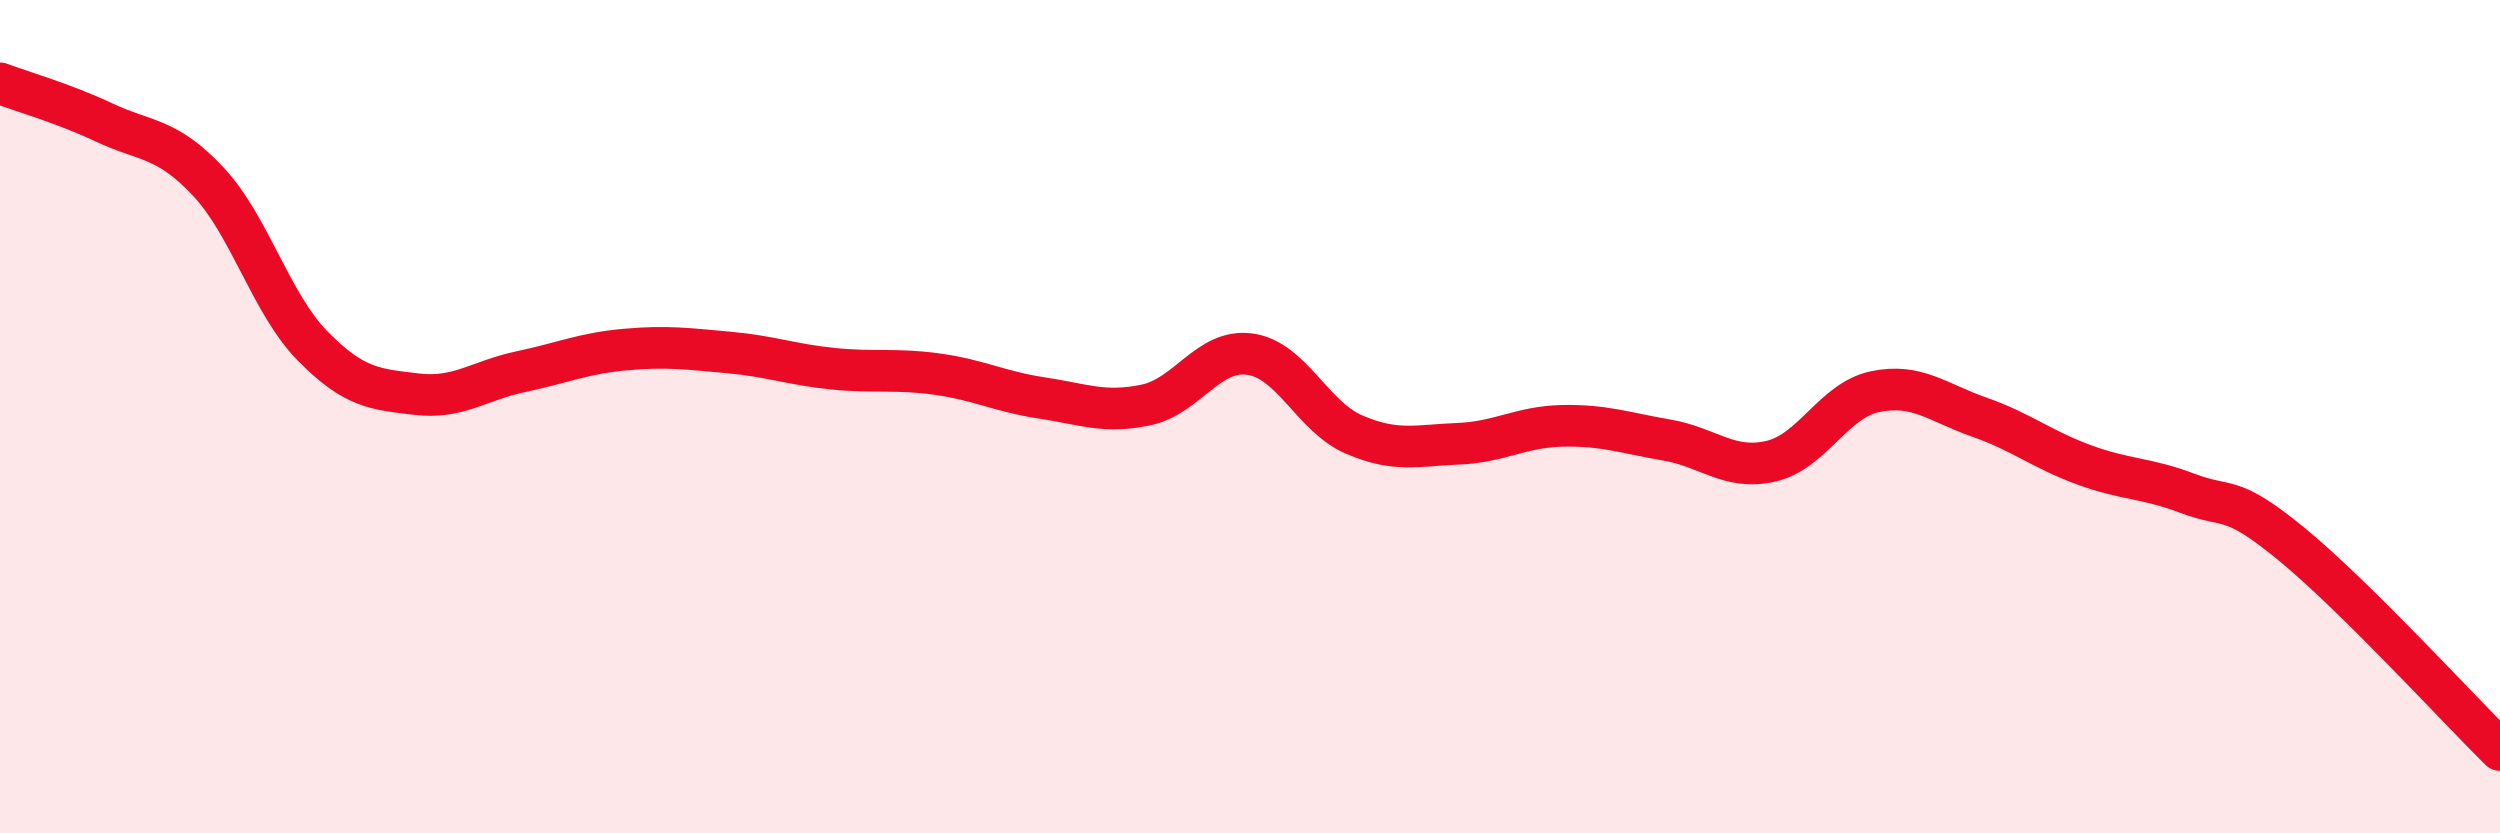
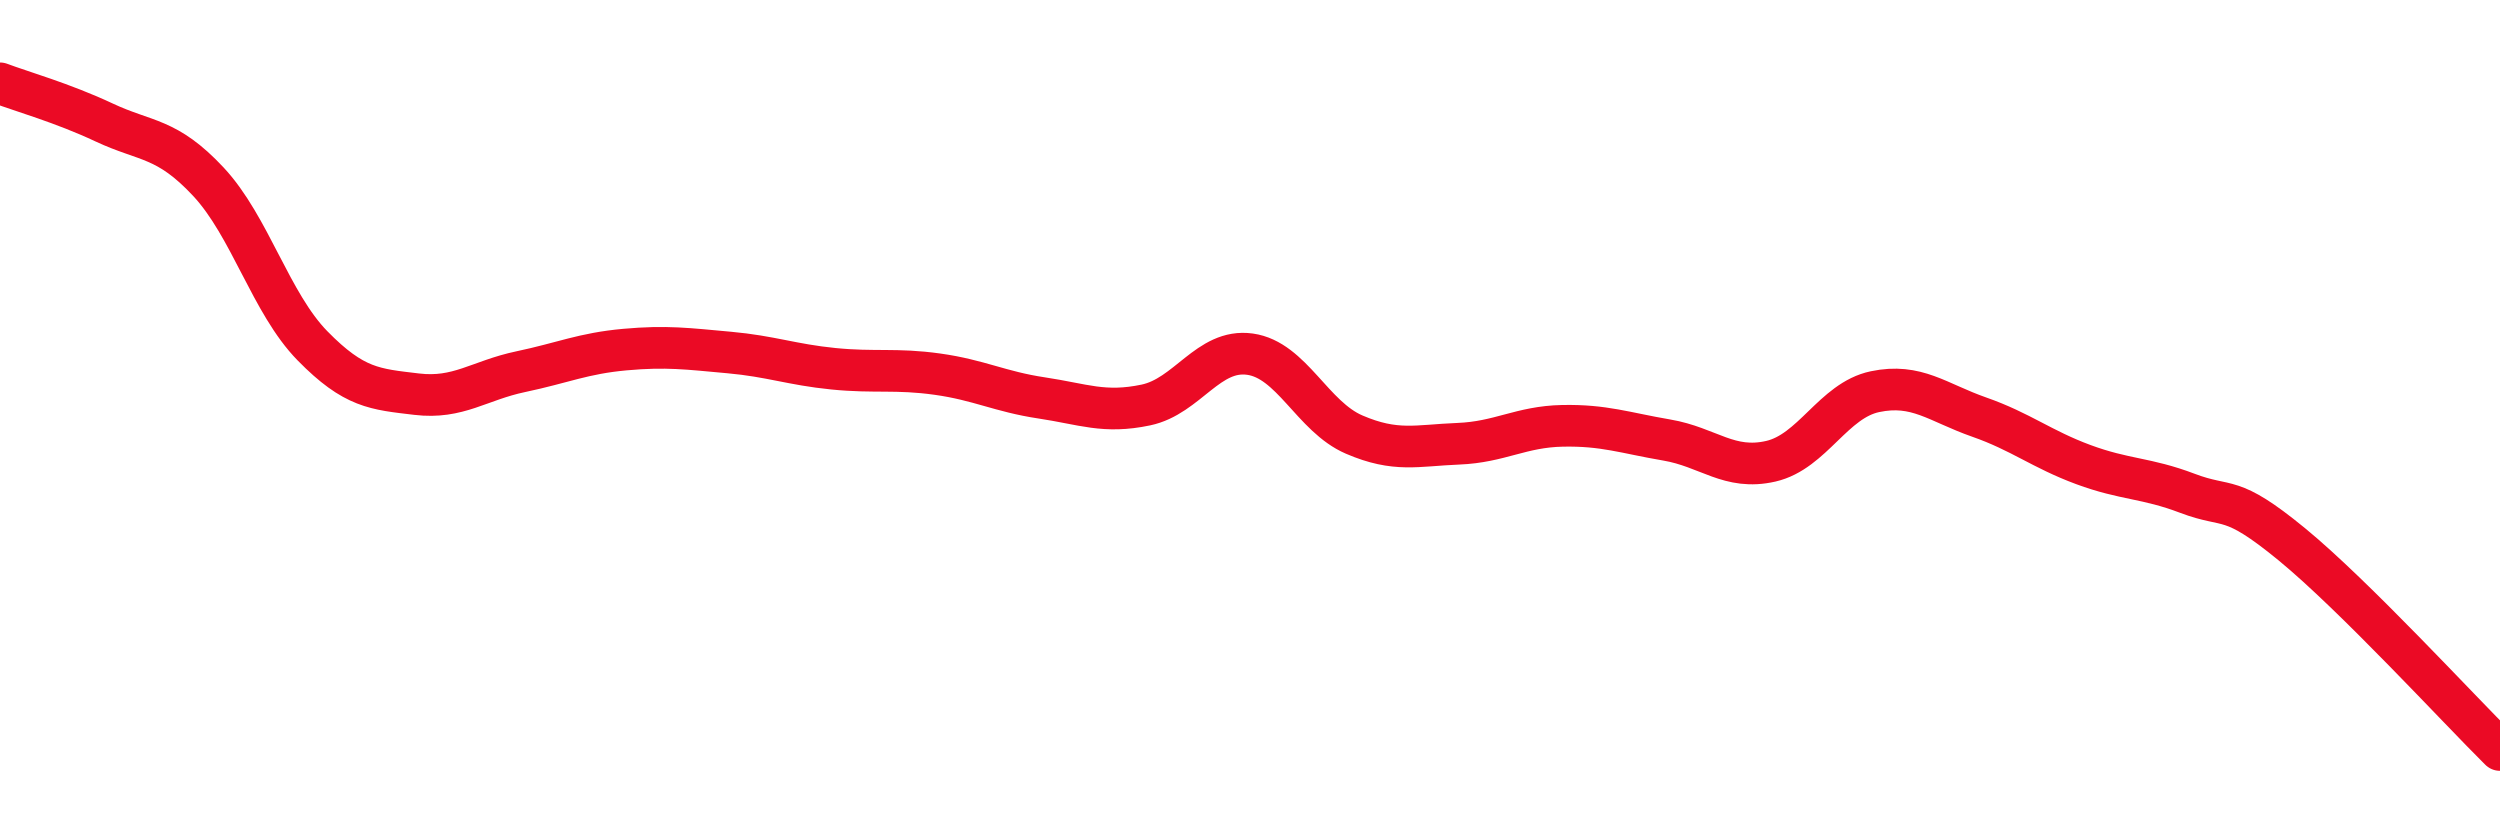
<svg xmlns="http://www.w3.org/2000/svg" width="60" height="20" viewBox="0 0 60 20">
-   <path d="M 0,2 C 0.5,2.19 1.5,2.47 2.5,2.94 C 3.5,3.41 4,3.29 5,4.36 C 6,5.43 6.5,7.28 7.5,8.3 C 8.5,9.32 9,9.34 10,9.46 C 11,9.58 11.5,9.13 12.5,8.92 C 13.5,8.71 14,8.48 15,8.39 C 16,8.3 16.5,8.37 17.5,8.46 C 18.5,8.55 19,8.75 20,8.85 C 21,8.95 21.5,8.84 22.5,8.98 C 23.5,9.12 24,9.4 25,9.55 C 26,9.7 26.5,9.93 27.5,9.72 C 28.5,9.51 29,8.36 30,8.5 C 31,8.64 31.5,10 32.5,10.43 C 33.5,10.86 34,10.69 35,10.65 C 36,10.61 36.5,10.24 37.5,10.22 C 38.5,10.2 39,10.39 40,10.56 C 41,10.73 41.5,11.3 42.5,11.07 C 43.5,10.84 44,9.61 45,9.4 C 46,9.19 46.5,9.66 47.5,10.01 C 48.5,10.36 49,10.78 50,11.15 C 51,11.52 51.5,11.46 52.5,11.84 C 53.5,12.22 53.5,11.83 55,13.06 C 56.5,14.29 59,17.01 60,18L60 20L0 20Z" fill="#EB0A25" opacity="0.1" stroke-linecap="round" stroke-linejoin="round" />
  <path d="M 0,2 C 0.5,2.19 1.5,2.47 2.5,2.94 C 3.5,3.41 4,3.29 5,4.36 C 6,5.43 6.5,7.28 7.5,8.3 C 8.5,9.32 9,9.34 10,9.46 C 11,9.58 11.5,9.13 12.5,8.92 C 13.5,8.71 14,8.48 15,8.39 C 16,8.3 16.5,8.37 17.5,8.46 C 18.5,8.55 19,8.75 20,8.85 C 21,8.95 21.5,8.84 22.5,8.98 C 23.5,9.12 24,9.4 25,9.55 C 26,9.7 26.5,9.93 27.5,9.72 C 28.5,9.51 29,8.36 30,8.5 C 31,8.64 31.5,10 32.5,10.43 C 33.5,10.86 34,10.69 35,10.65 C 36,10.61 36.5,10.24 37.5,10.22 C 38.5,10.2 39,10.39 40,10.56 C 41,10.73 41.5,11.3 42.5,11.07 C 43.5,10.84 44,9.61 45,9.4 C 46,9.19 46.5,9.66 47.5,10.01 C 48.5,10.36 49,10.78 50,11.15 C 51,11.52 51.5,11.46 52.5,11.84 C 53.5,12.22 53.5,11.83 55,13.06 C 56.5,14.29 59,17.01 60,18" stroke="#EB0A25" stroke-width="1" fill="none" stroke-linecap="round" stroke-linejoin="round" />
</svg>